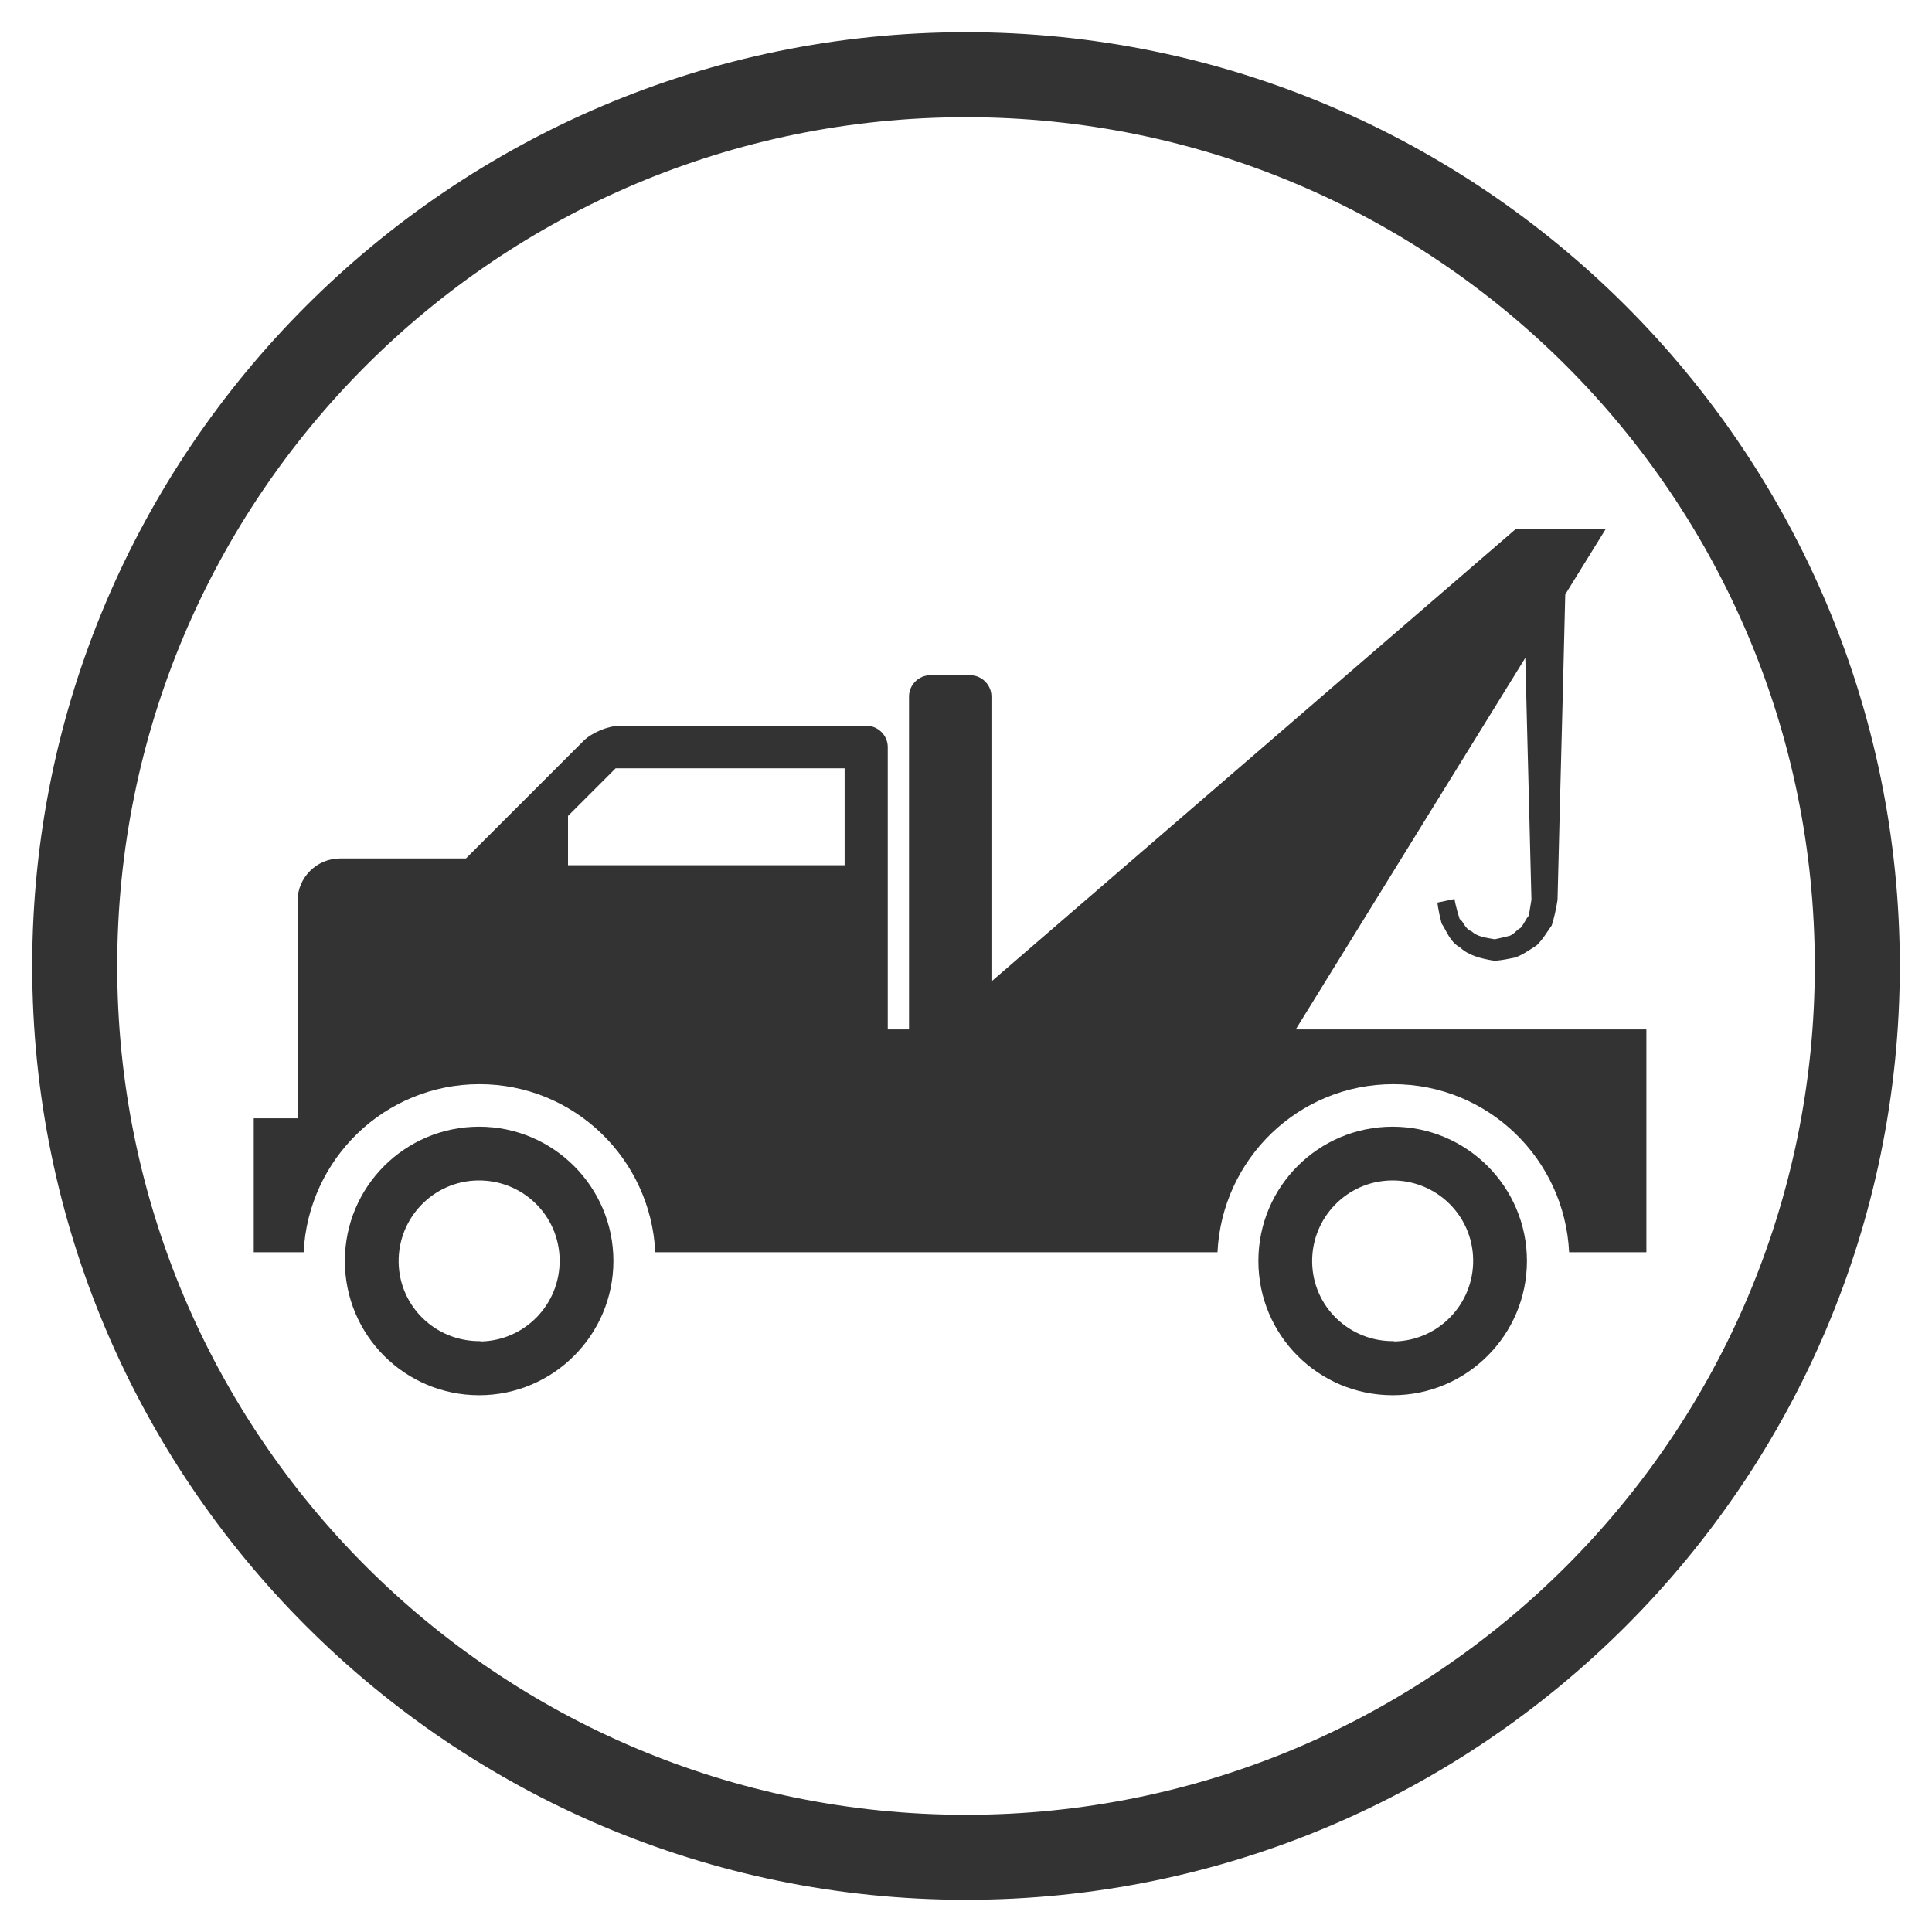
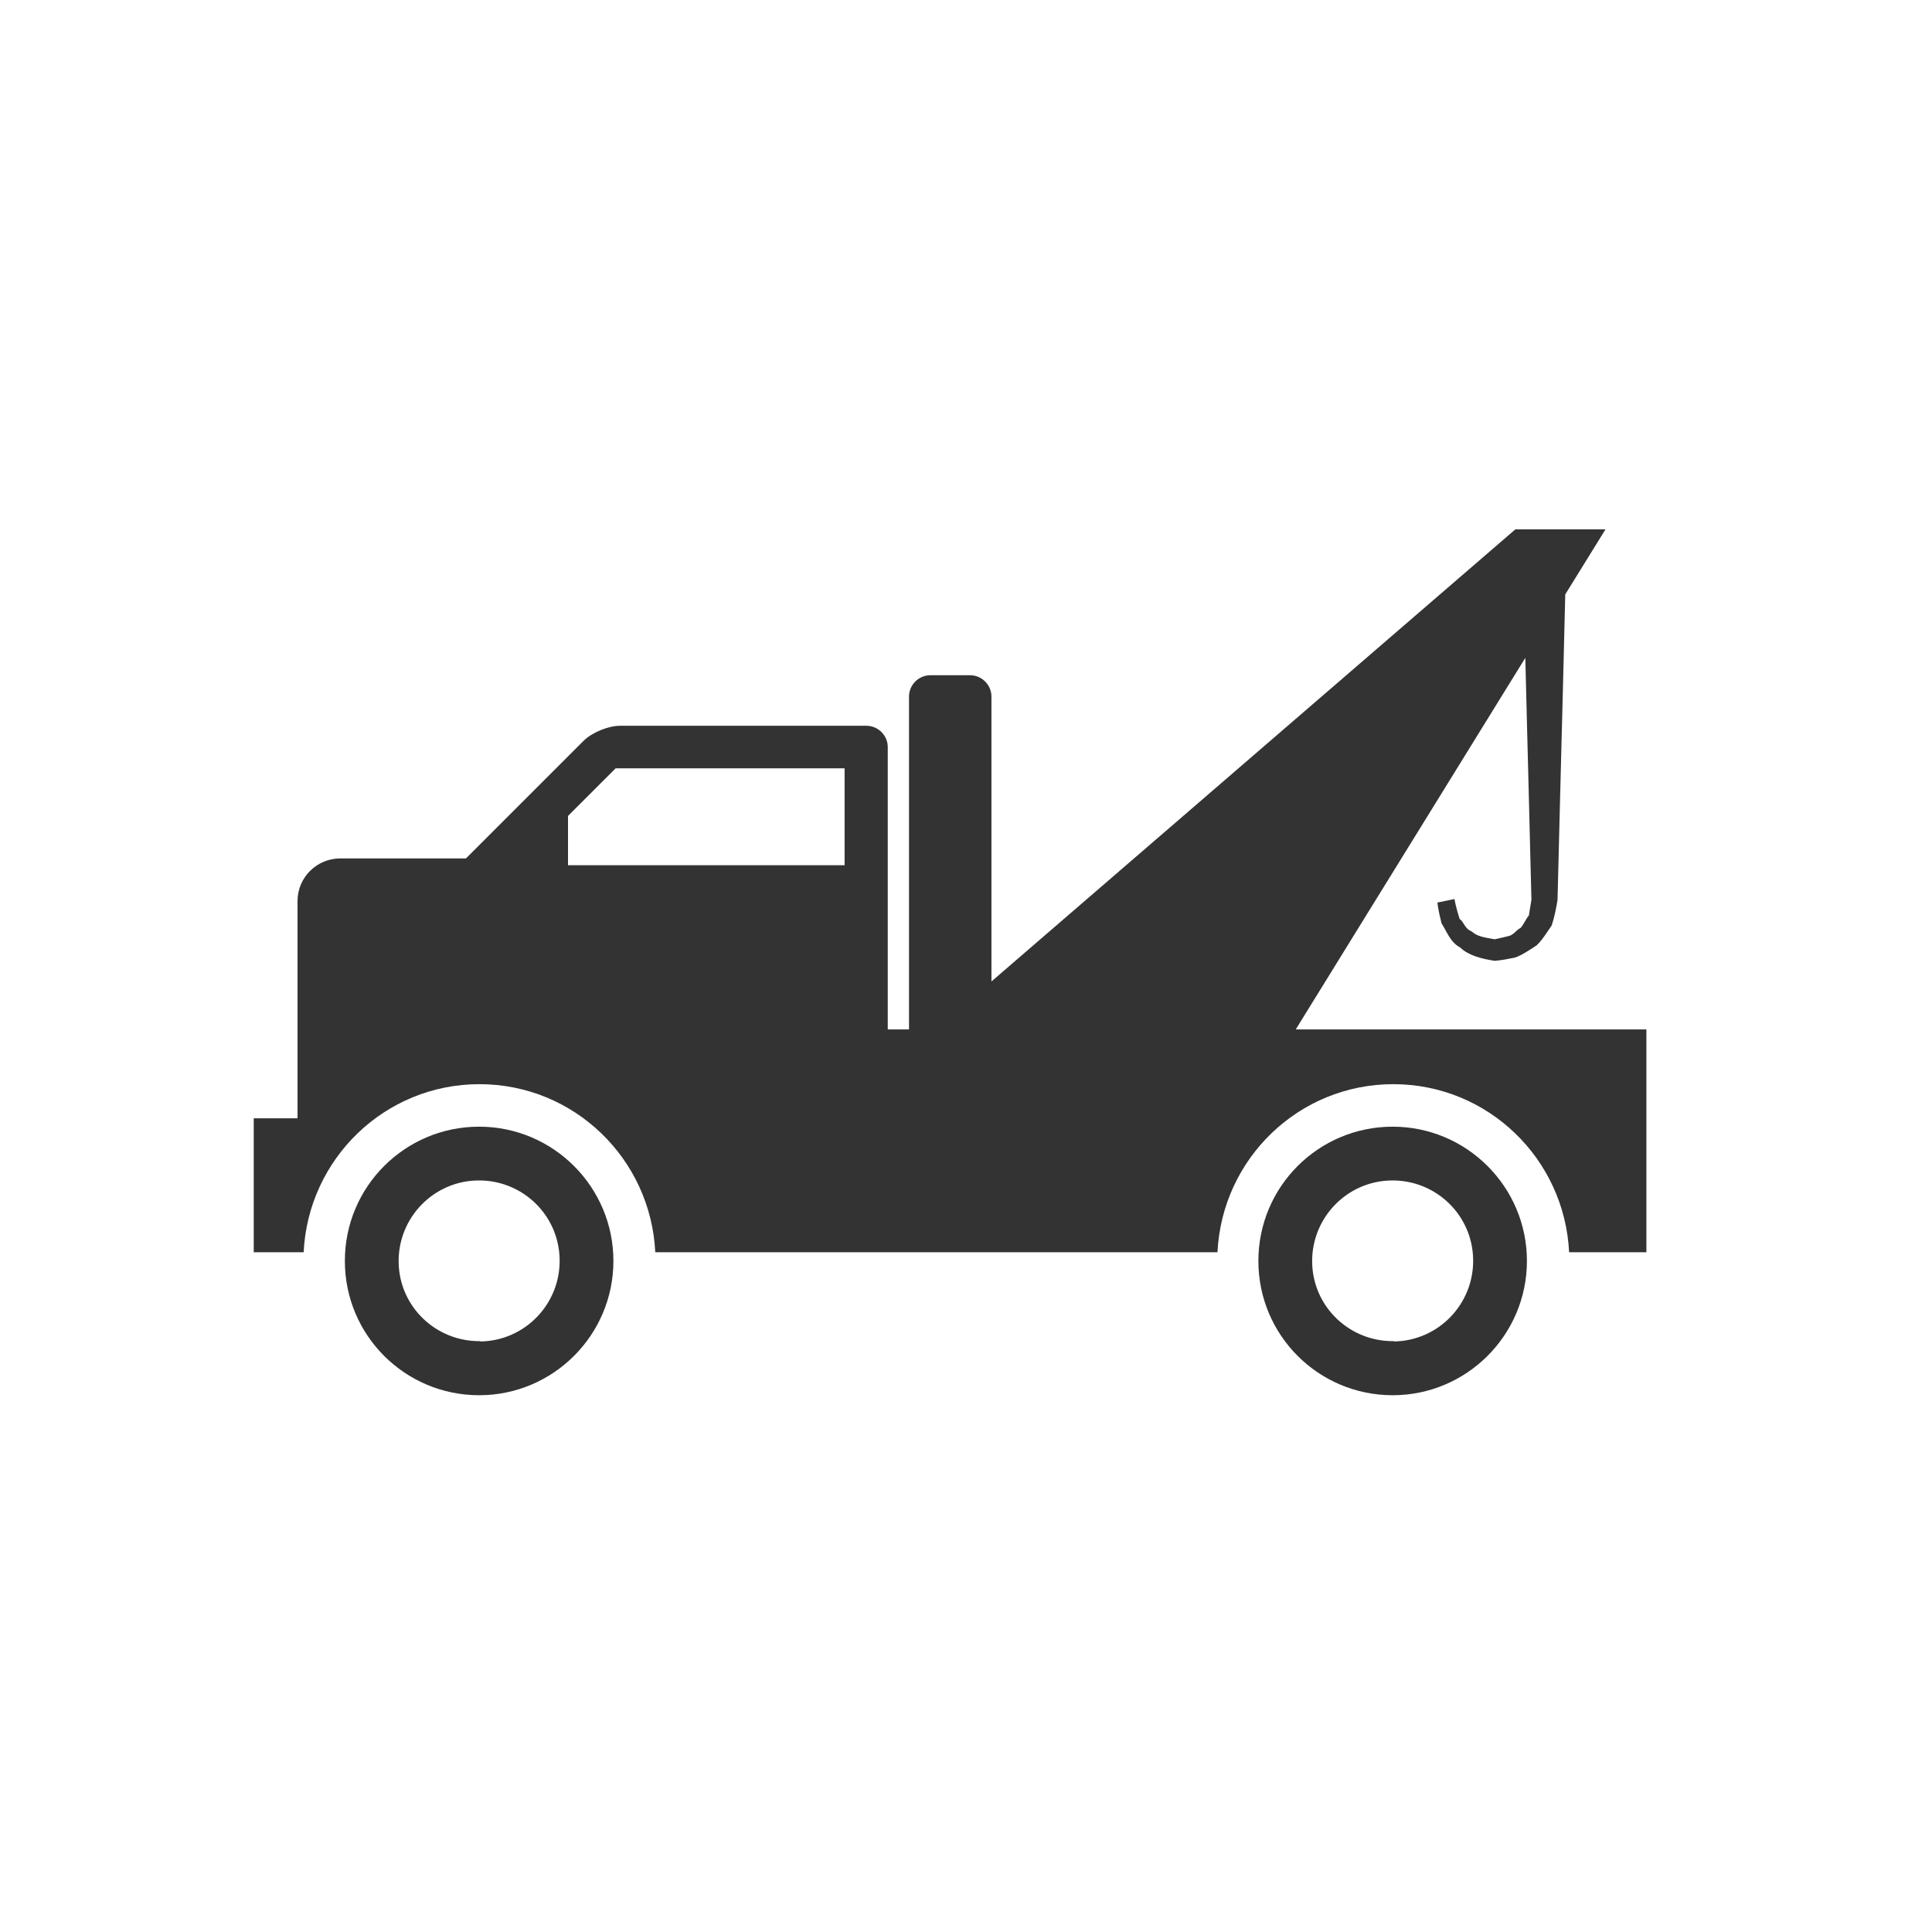
<svg xmlns="http://www.w3.org/2000/svg" id="Layer_1" data-name="Layer 1" viewBox="0 0 60 60">
  <defs>
    <style>
      .cls-1 {
        fill: #333;
      }
    </style>
  </defs>
-   <path class="cls-1" d="M30,3.64c14.56,0,26.36,11.8,26.36,26.36s-11.8,26.36-26.36,26.36S3.64,44.56,3.64,30,15.44,3.64,30,3.64m0-2.64C14.01,1,1,14.01,1,30s13.01,29,29,29,29-13.01,29-29S45.99,1,30,1h0Z" />
  <path class="cls-1" d="M14.88,34.99c-2.3,0-4.17,1.86-4.17,4.17s1.87,4.17,4.17,4.17,4.17-1.87,4.17-4.17-1.87-4.17-4.17-4.17Zm.04,6.66c-1.38,.02-2.52-1.07-2.54-2.45-.02-1.38,1.08-2.52,2.46-2.54,1.38-.02,2.52,1.07,2.54,2.46,.02,1.38-1.08,2.52-2.46,2.54Zm28.33-6.66c-2.3,0-4.17,1.86-4.17,4.17s1.87,4.17,4.17,4.17,4.17-1.87,4.17-4.17-1.87-4.17-4.17-4.17Zm.04,6.66c-1.38,.02-2.52-1.07-2.54-2.45-.02-1.38,1.08-2.52,2.46-2.54,1.38-.02,2.52,1.07,2.54,2.46,.02,1.38-1.08,2.52-2.46,2.54Zm-3.05-9.68l7.13-11.54c.03,1.36,.08,3.03,.12,4.72,.02,.95,.05,1.9,.07,2.79l-.08,.49c-.1,.12-.16,.28-.26,.39-.13,.06-.17,.17-.33,.24-.16,.04-.32,.08-.47,.11-.28-.05-.54-.08-.71-.24-.24-.1-.24-.3-.38-.39-.12-.37-.16-.62-.16-.62l-.53,.11s.02,.23,.13,.65c.14,.2,.26,.58,.57,.74,.26,.25,.64,.35,1.08,.42,.31-.03,.4-.06,.62-.1,.2-.06,.45-.23,.68-.38,.19-.18,.32-.41,.47-.62,.08-.25,.14-.53,.18-.79,.02-.89,.05-1.84,.07-2.79,.07-2.69,.14-5.36,.17-6.7l1.25-2.02h-2.8l-16.27,14.04v-8.85c0-.36-.3-.66-.66-.66h-1.24c-.36,0-.66,.3-.66,.66v10.34h-.66v-8.77c0-.36-.3-.66-.66-.66h-7.66c-.36,0-.87,.21-1.13,.47l-3.65,3.65h-3.91c-.72,0-1.32,.59-1.32,1.32v6.75h-1.36v4.16h1.55c.14-2.9,2.52-5.22,5.46-5.22s5.32,2.32,5.46,5.22h17.46c.14-2.9,2.52-5.22,5.46-5.22s5.32,2.32,5.46,5.22h2.4v-6.92h-10.87Zm-14.01-6.63v1.53h-8.59v-1.53l1.48-1.48h7.11v1.48Z" />
</svg>